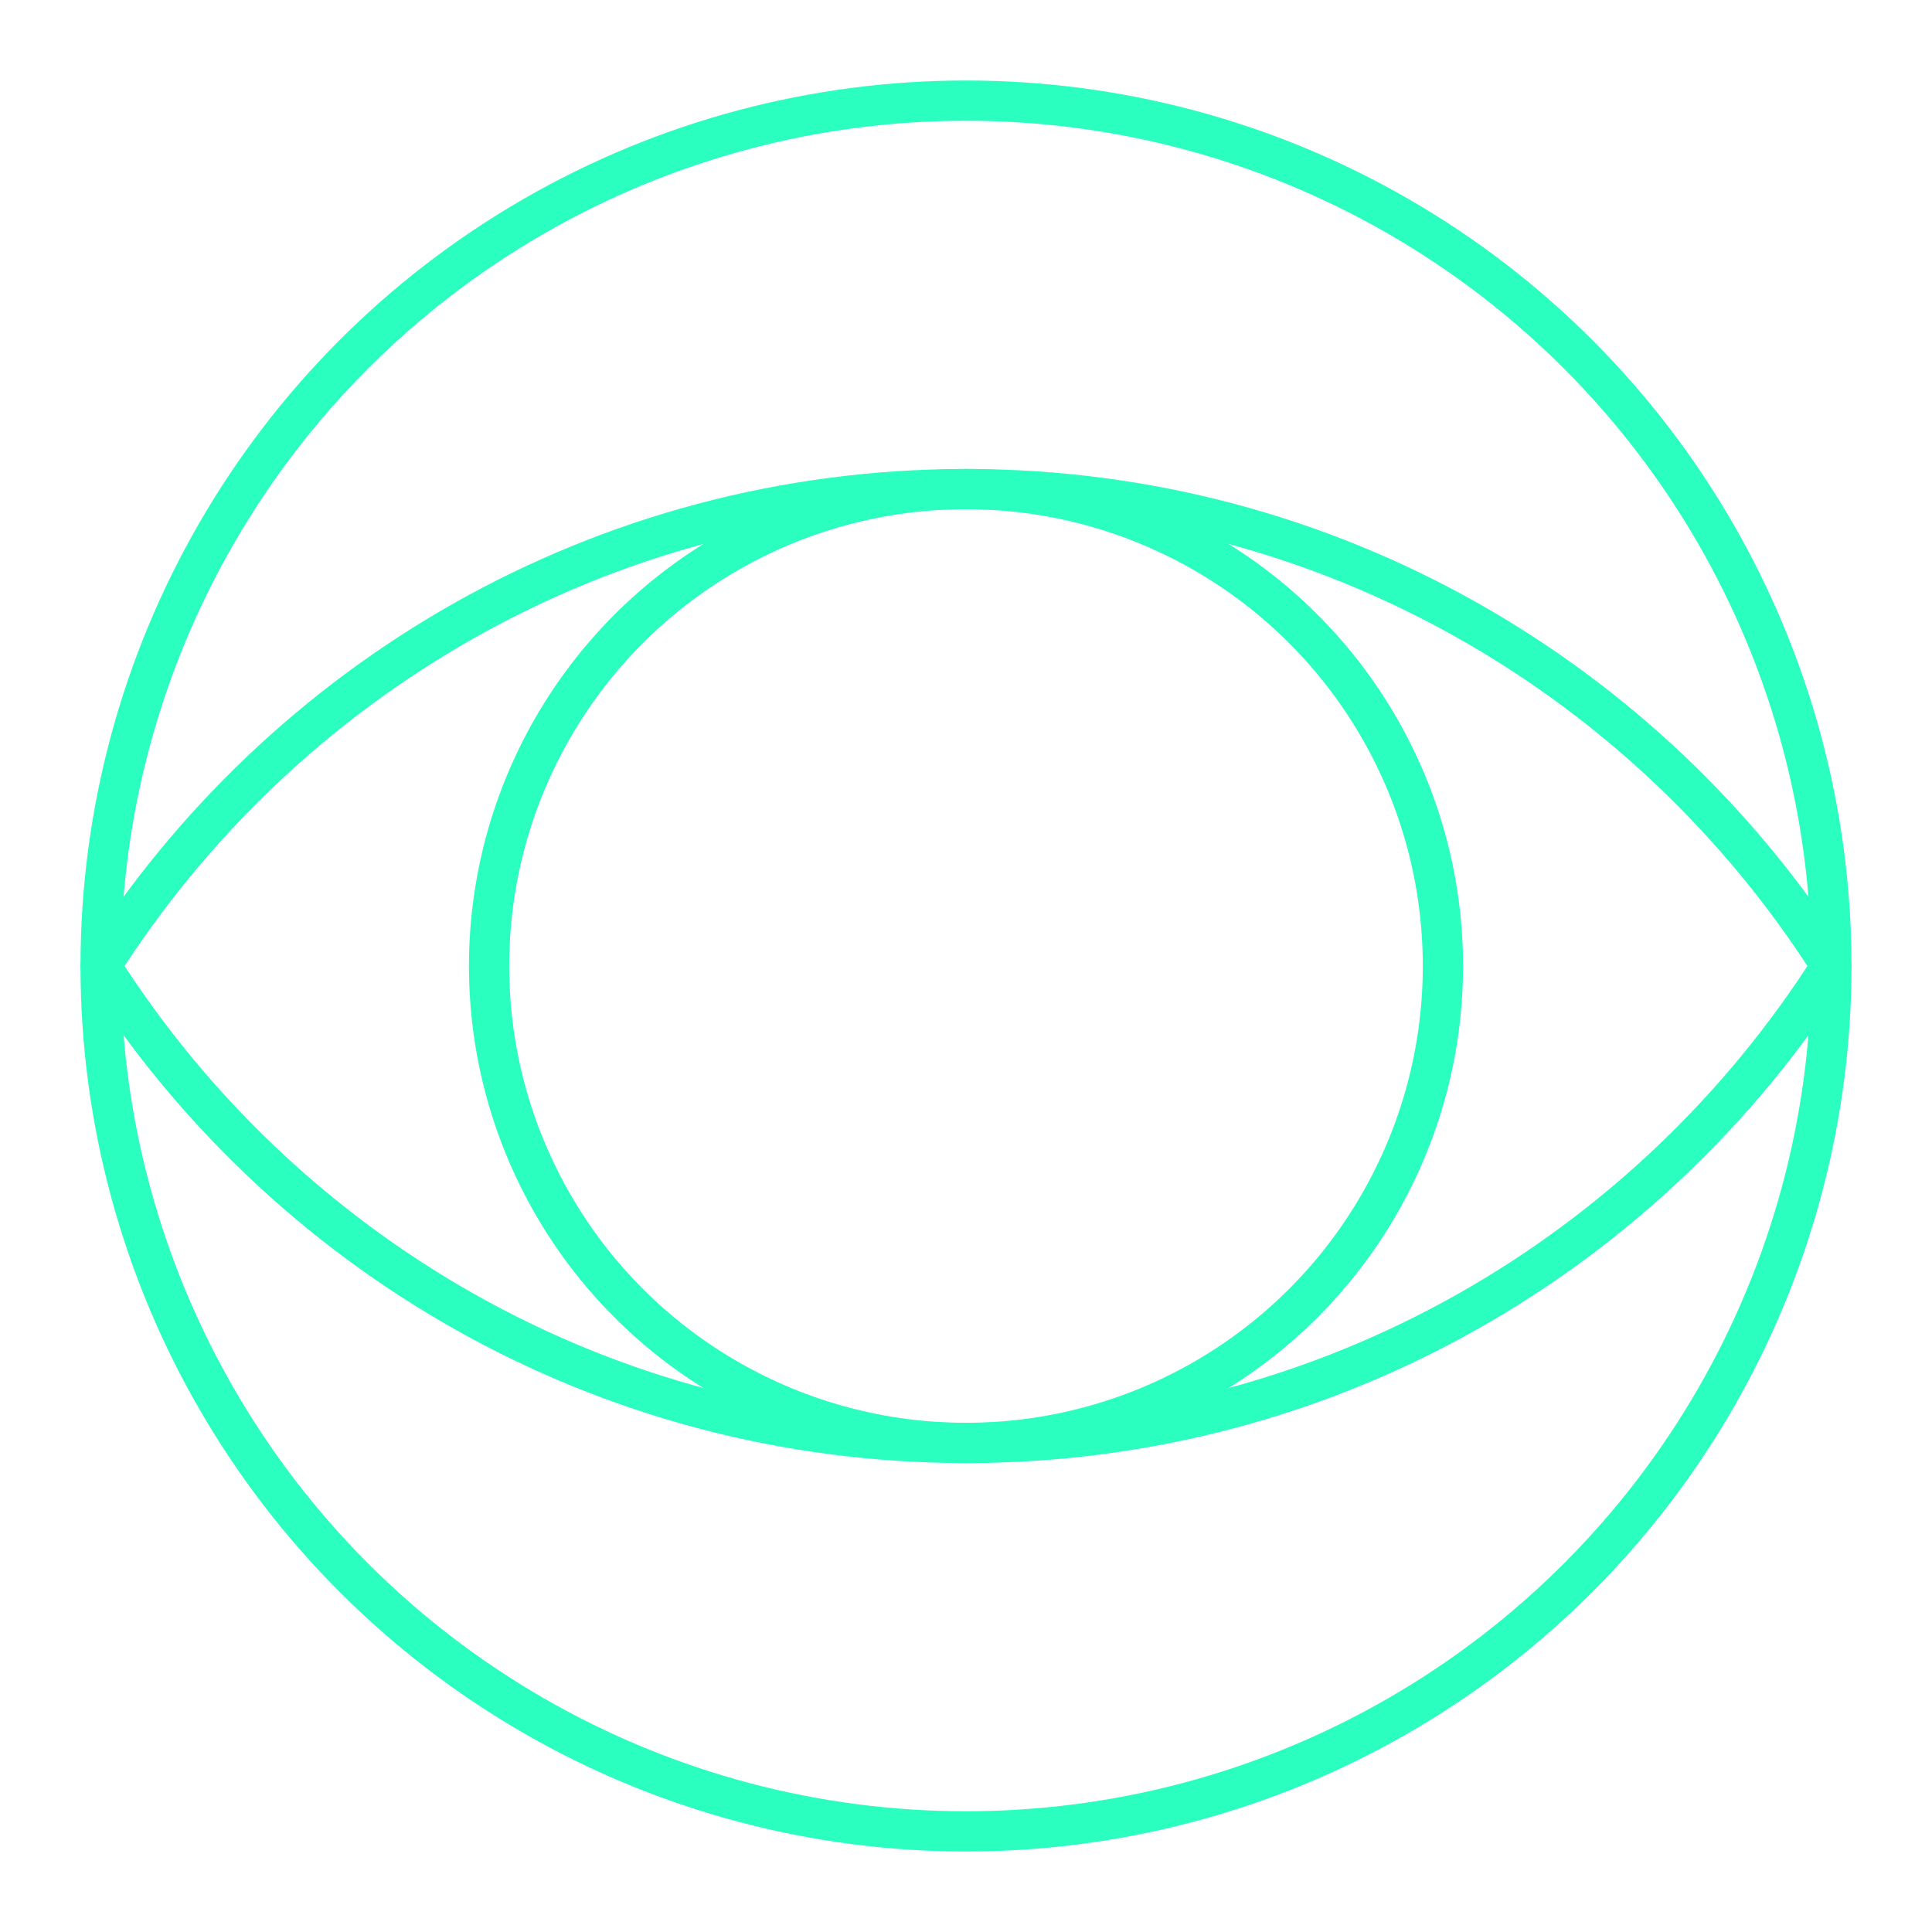
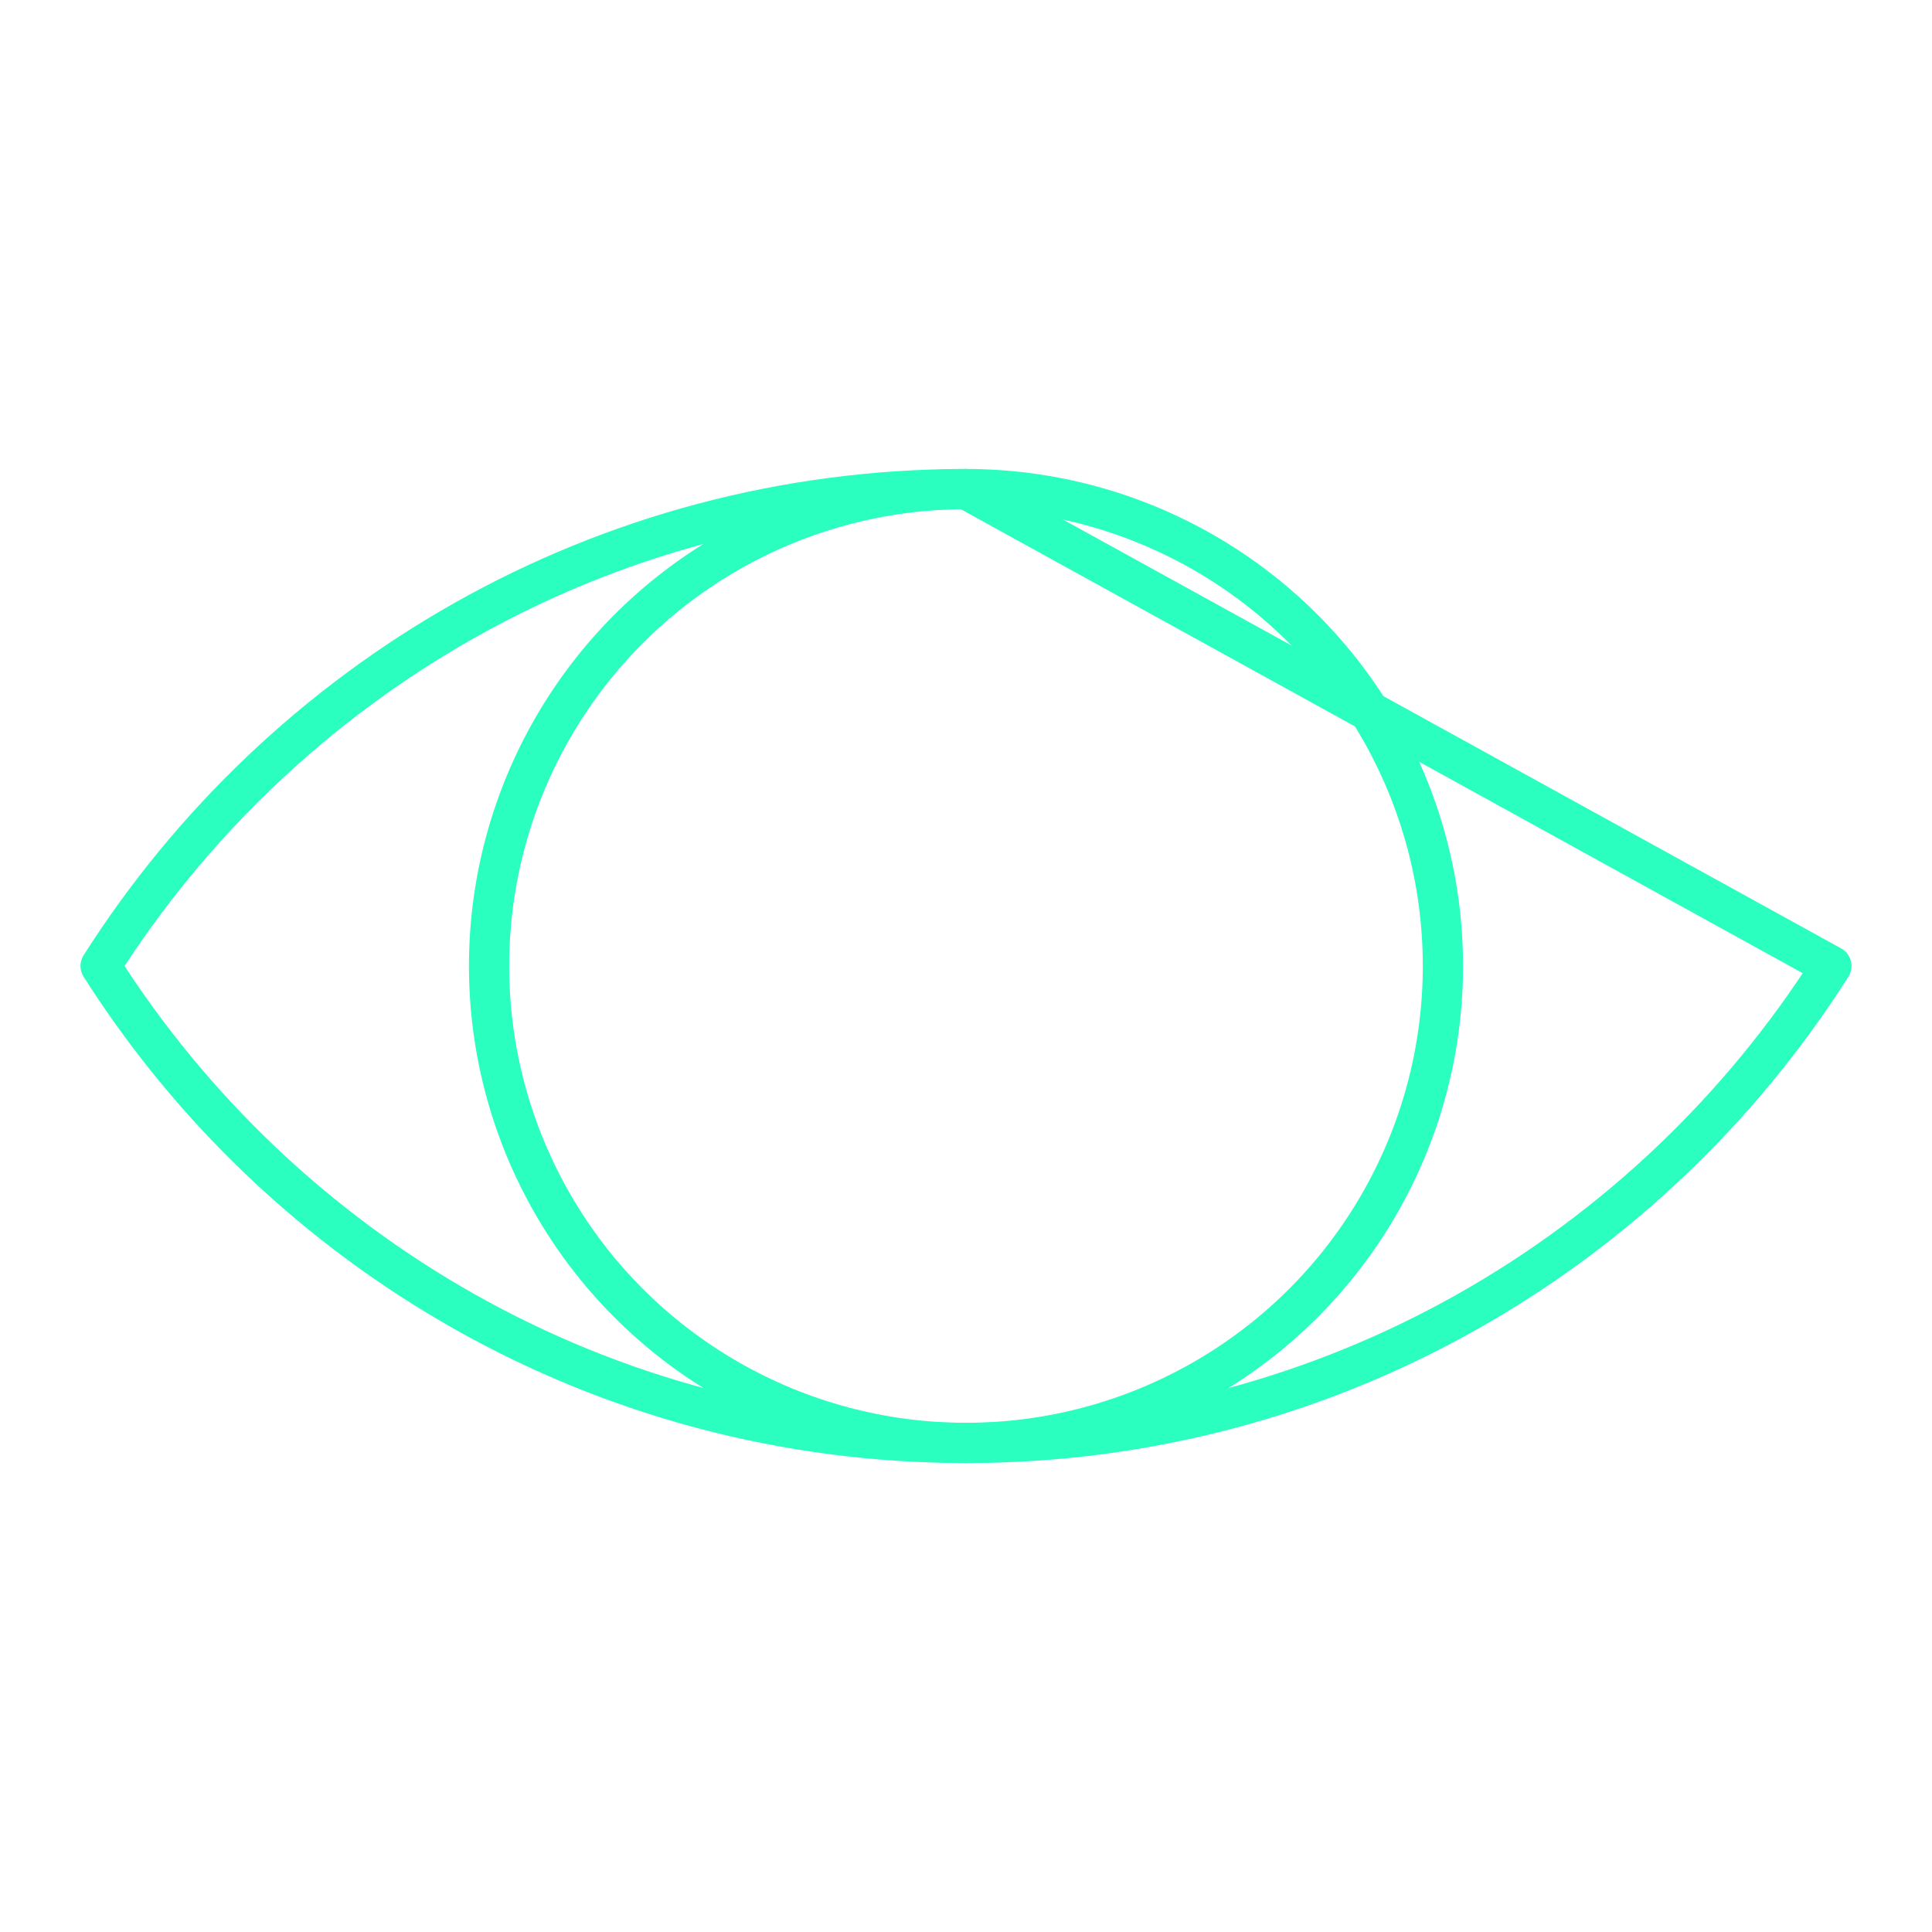
<svg xmlns="http://www.w3.org/2000/svg" class="img-fit" viewBox="0 0 48 48" id="a">
  <script src="chrome-extension://mfidniedemcgceagapgdekdbmanojomk/js/elephant.js" />
  <defs>
    <style>.d{fill:none;stroke:#2affc0;stroke-linecap:round;stroke-linejoin:round;}</style>
  </defs>
-   <circle id="b" class="d" cx="24" cy="24" r="21.5" />
-   <path class="d" d="m24,12.151c-9.052,0-16.981,4.735-21.5,11.849,4.519,7.114,12.448,11.849,21.5,11.849s16.981-4.735,21.5-11.849c-4.519-7.114-12.448-11.849-21.5-11.849Z" />
+   <path class="d" d="m24,12.151c-9.052,0-16.981,4.735-21.5,11.849,4.519,7.114,12.448,11.849,21.5,11.849s16.981-4.735,21.5-11.849Z" />
  <circle id="c" class="d" cx="24" cy="24" r="11.849" />
</svg>